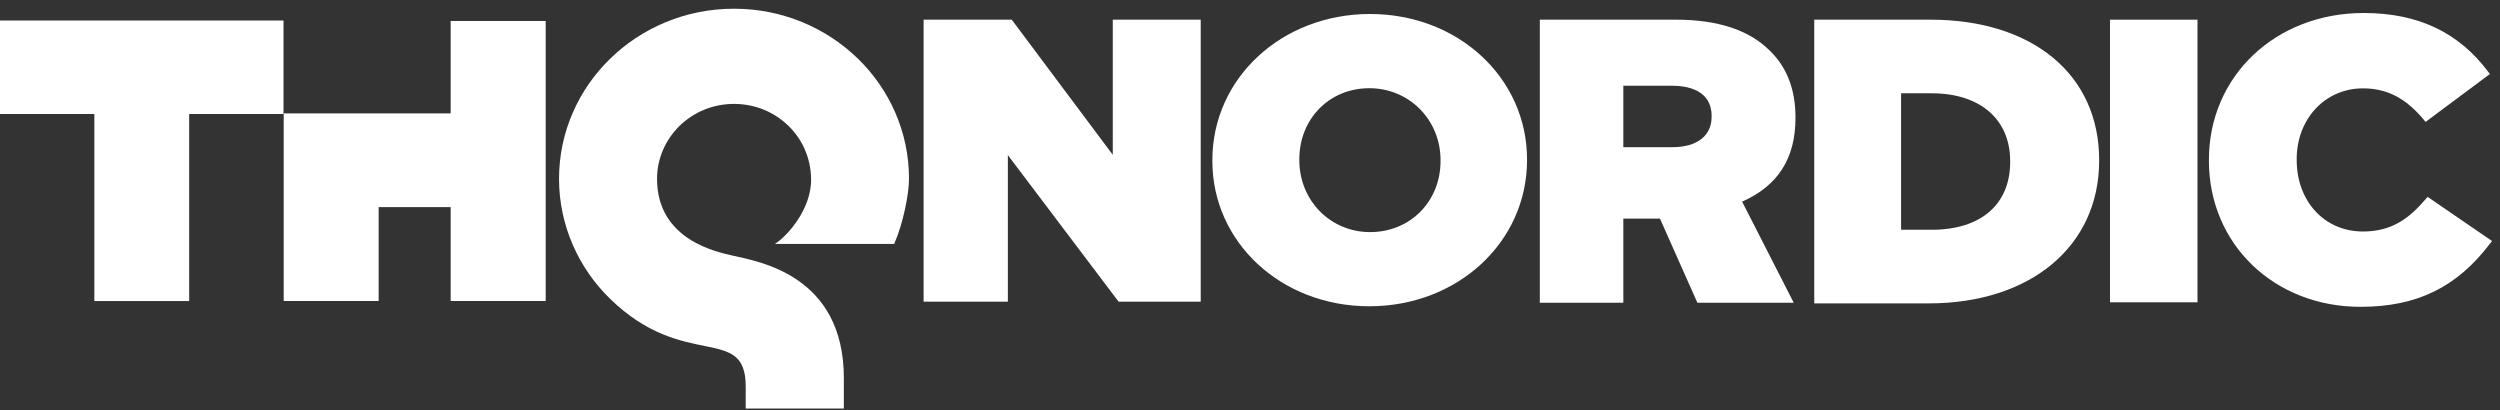
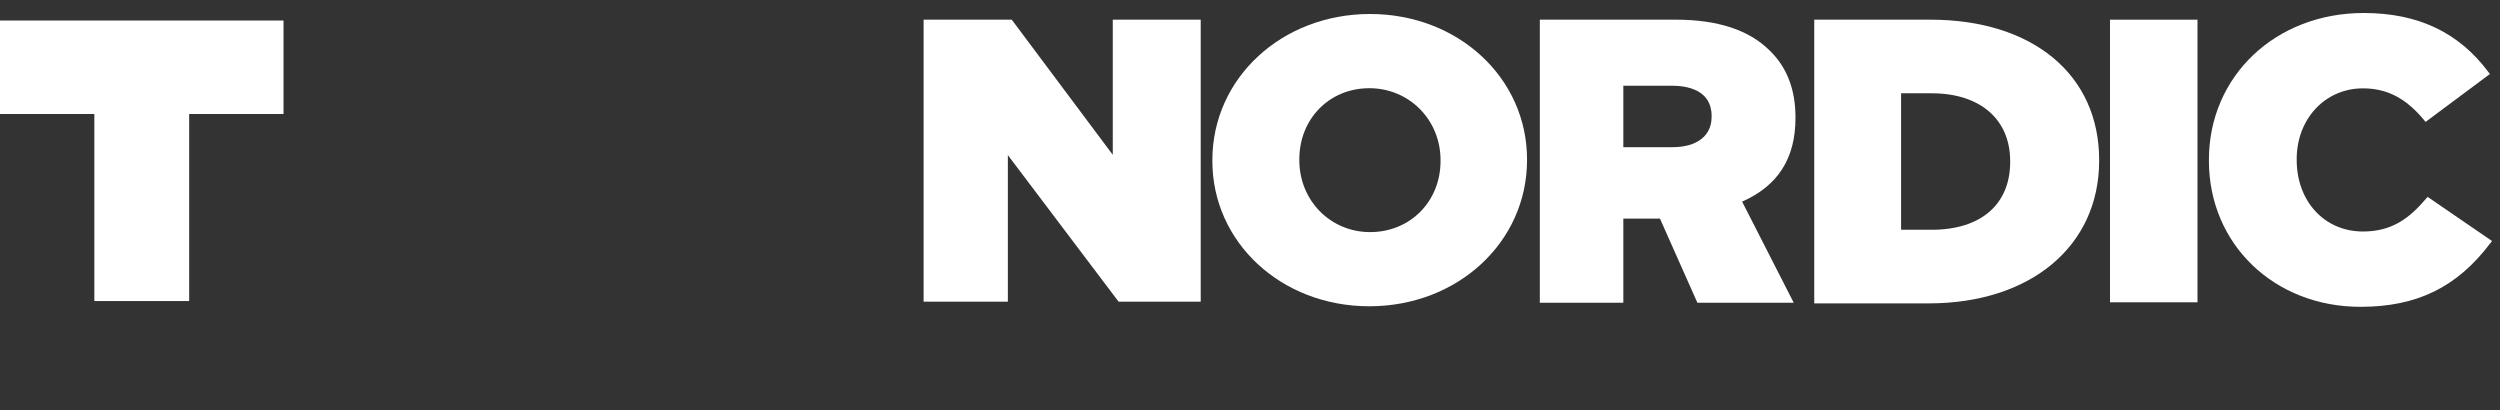
<svg xmlns="http://www.w3.org/2000/svg" width="201" height="33" viewBox="0 0 201 33" fill="none">
  <rect x="0" y="0" width="201" height="33" fill="#333333" stroke="none" />
-   <path d="M36.234 1.686V9.117H22.81V11.382V16.652V24.2H30.444V16.652H36.234V24.2H43.873V16.652V9.117V1.686H36.234Z" fill="white" />
-   <path d="M71.891 19.614C72.627 17.937 73.083 15.572 73.083 14.375C73.091 10.61 71.507 7.168 68.966 4.707C66.425 2.234 62.884 0.697 59.015 0.701C55.146 0.697 51.605 2.234 49.072 4.707C46.527 7.168 44.946 10.61 44.946 14.375C44.946 18.137 46.531 21.582 49.072 24.044C55.026 29.826 59.955 26.032 59.955 31.067V32.848H67.846V30.407C67.846 22.087 60.947 21.026 58.939 20.558C57.758 20.282 52.825 19.354 52.825 14.375C52.825 12.735 53.517 11.222 54.637 10.117C55.774 9.021 57.294 8.357 59.015 8.353C60.735 8.357 62.26 9.021 63.392 10.117C64.52 11.222 65.181 12.698 65.213 14.375C65.253 16.924 63.136 19.117 62.292 19.614H71.891Z" fill="white" />
  <path d="M22.795 1.65H0V9.165H7.586V24.204H15.209V9.165H22.795V1.65Z" fill="white" />
-   <path d="M89.467 1.582V12.447L81.344 1.582H74.258V24.256H81.032V12.471L89.935 24.256H96.537V1.582H89.467Z" fill="white" />
+   <path d="M89.467 1.582V12.447L81.344 1.582H74.258V24.256H81.032V12.471L89.935 24.256H96.537V1.582H89.467" fill="white" />
  <path d="M115.82 12.874V12.938C115.82 16.2 113.383 18.661 110.154 18.661C106.965 18.661 104.465 16.12 104.465 12.874V12.814C104.465 9.553 106.881 7.092 110.09 7.092C113.303 7.092 115.82 9.633 115.82 12.874ZM110.154 1.125C103.048 1.125 97.474 6.287 97.474 12.874V12.938C97.474 19.489 103.012 24.624 110.09 24.624C117.204 24.624 122.774 19.461 122.774 12.874V12.814C122.774 6.259 117.232 1.125 110.154 1.125Z" fill="white" />
  <path d="M137.614 9.329V9.393C137.614 10.922 136.434 11.834 134.457 11.834H130.516V6.892H134.421C135.614 6.892 137.614 7.208 137.614 9.329ZM144.356 9.485V9.421C144.356 7.192 143.66 5.391 142.288 4.071C140.647 2.422 138.11 1.582 134.745 1.582H123.802V24.34H130.516V17.577H133.461L136.47 24.34H144.216L140.067 16.212C142.956 14.928 144.356 12.731 144.356 9.485Z" fill="white" />
  <path d="M161.618 12.955V13.019C161.618 16.436 159.261 18.473 155.308 18.473H152.847V7.5H155.308C159.201 7.5 161.618 9.593 161.618 12.955ZM155.204 1.582H145.865V24.392H155.068C163.262 24.392 168.772 19.786 168.772 12.927V12.863C168.772 6.012 163.446 1.582 155.204 1.582Z" fill="white" />
  <path d="M169.644 24.304H176.678V1.582H169.644V24.304Z" fill="white" />
  <path d="M195.181 15.828L195.057 15.972C193.701 17.557 192.316 18.613 189.979 18.613C186.894 18.613 184.654 16.192 184.654 12.859V12.794C184.654 9.553 186.942 7.104 189.979 7.104C191.912 7.104 193.428 7.888 194.889 9.645L195.017 9.801L200.187 5.951L200.062 5.783C197.674 2.594 194.397 1.045 190.043 1.045C182.945 1.045 177.596 6.124 177.596 12.859V12.923C177.596 19.622 182.833 24.668 189.779 24.668C194.333 24.668 197.554 23.087 200.227 19.546L200.359 19.378L195.181 15.828Z" fill="white" />
</svg>